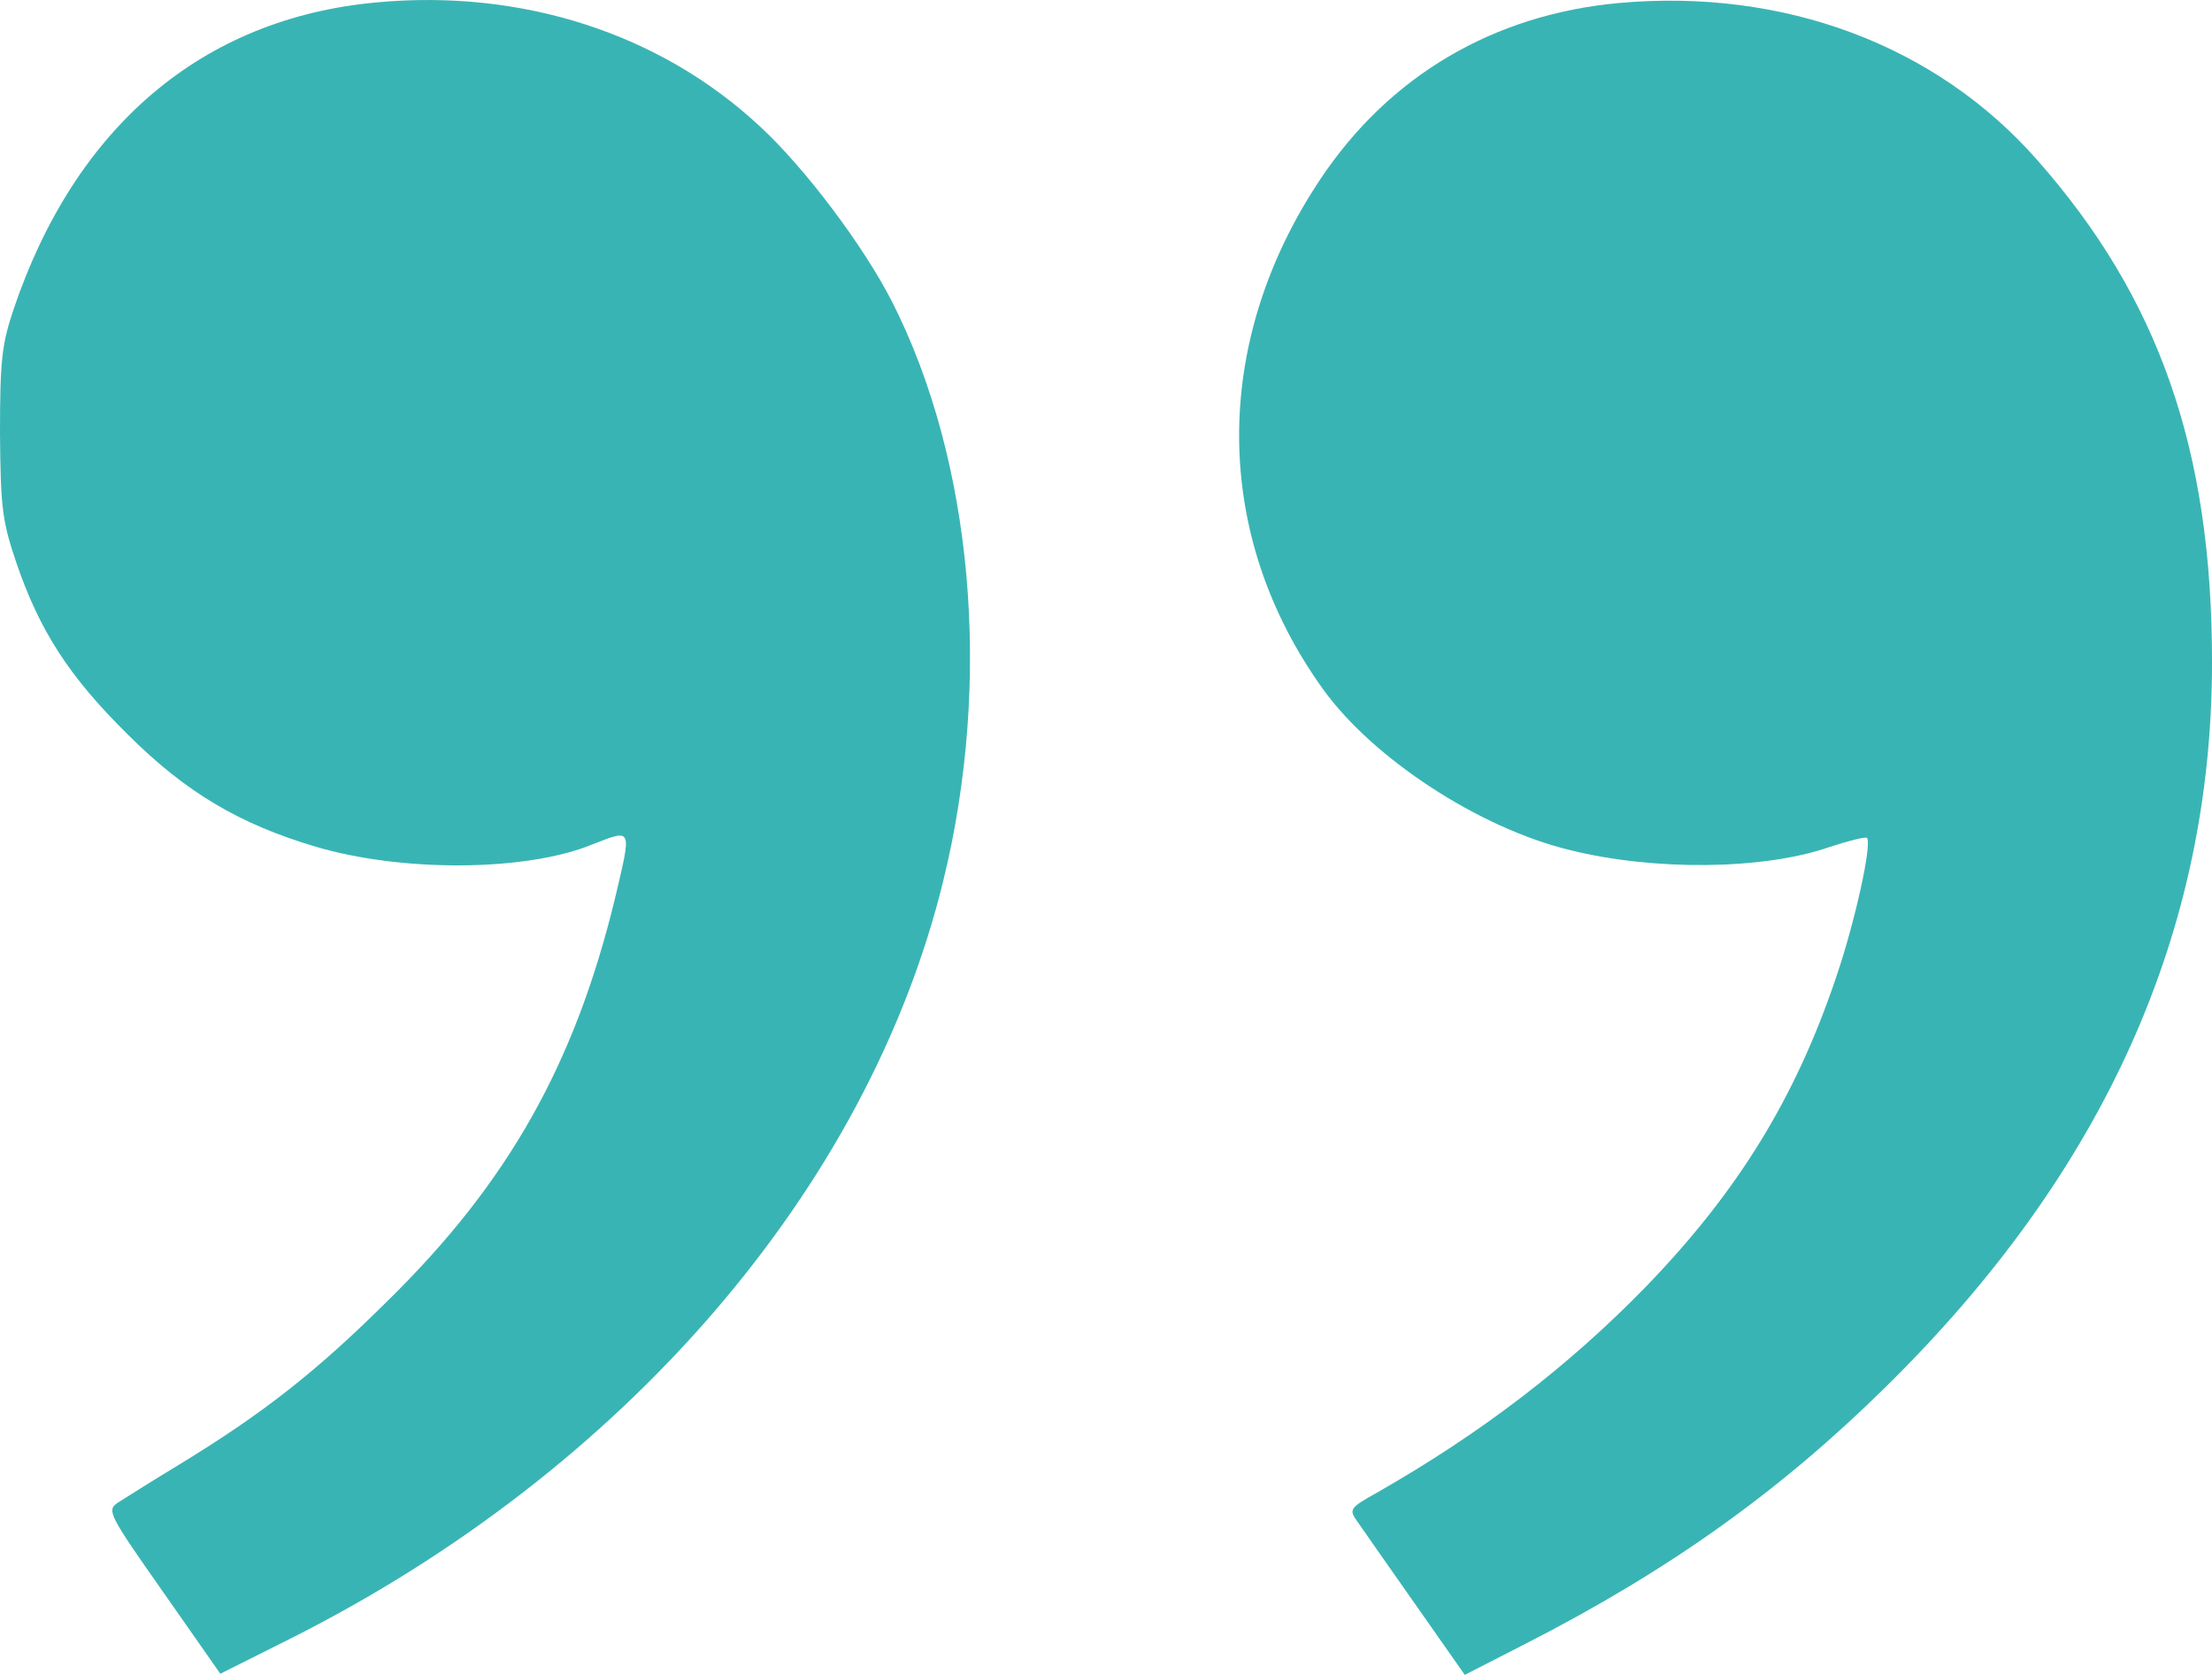
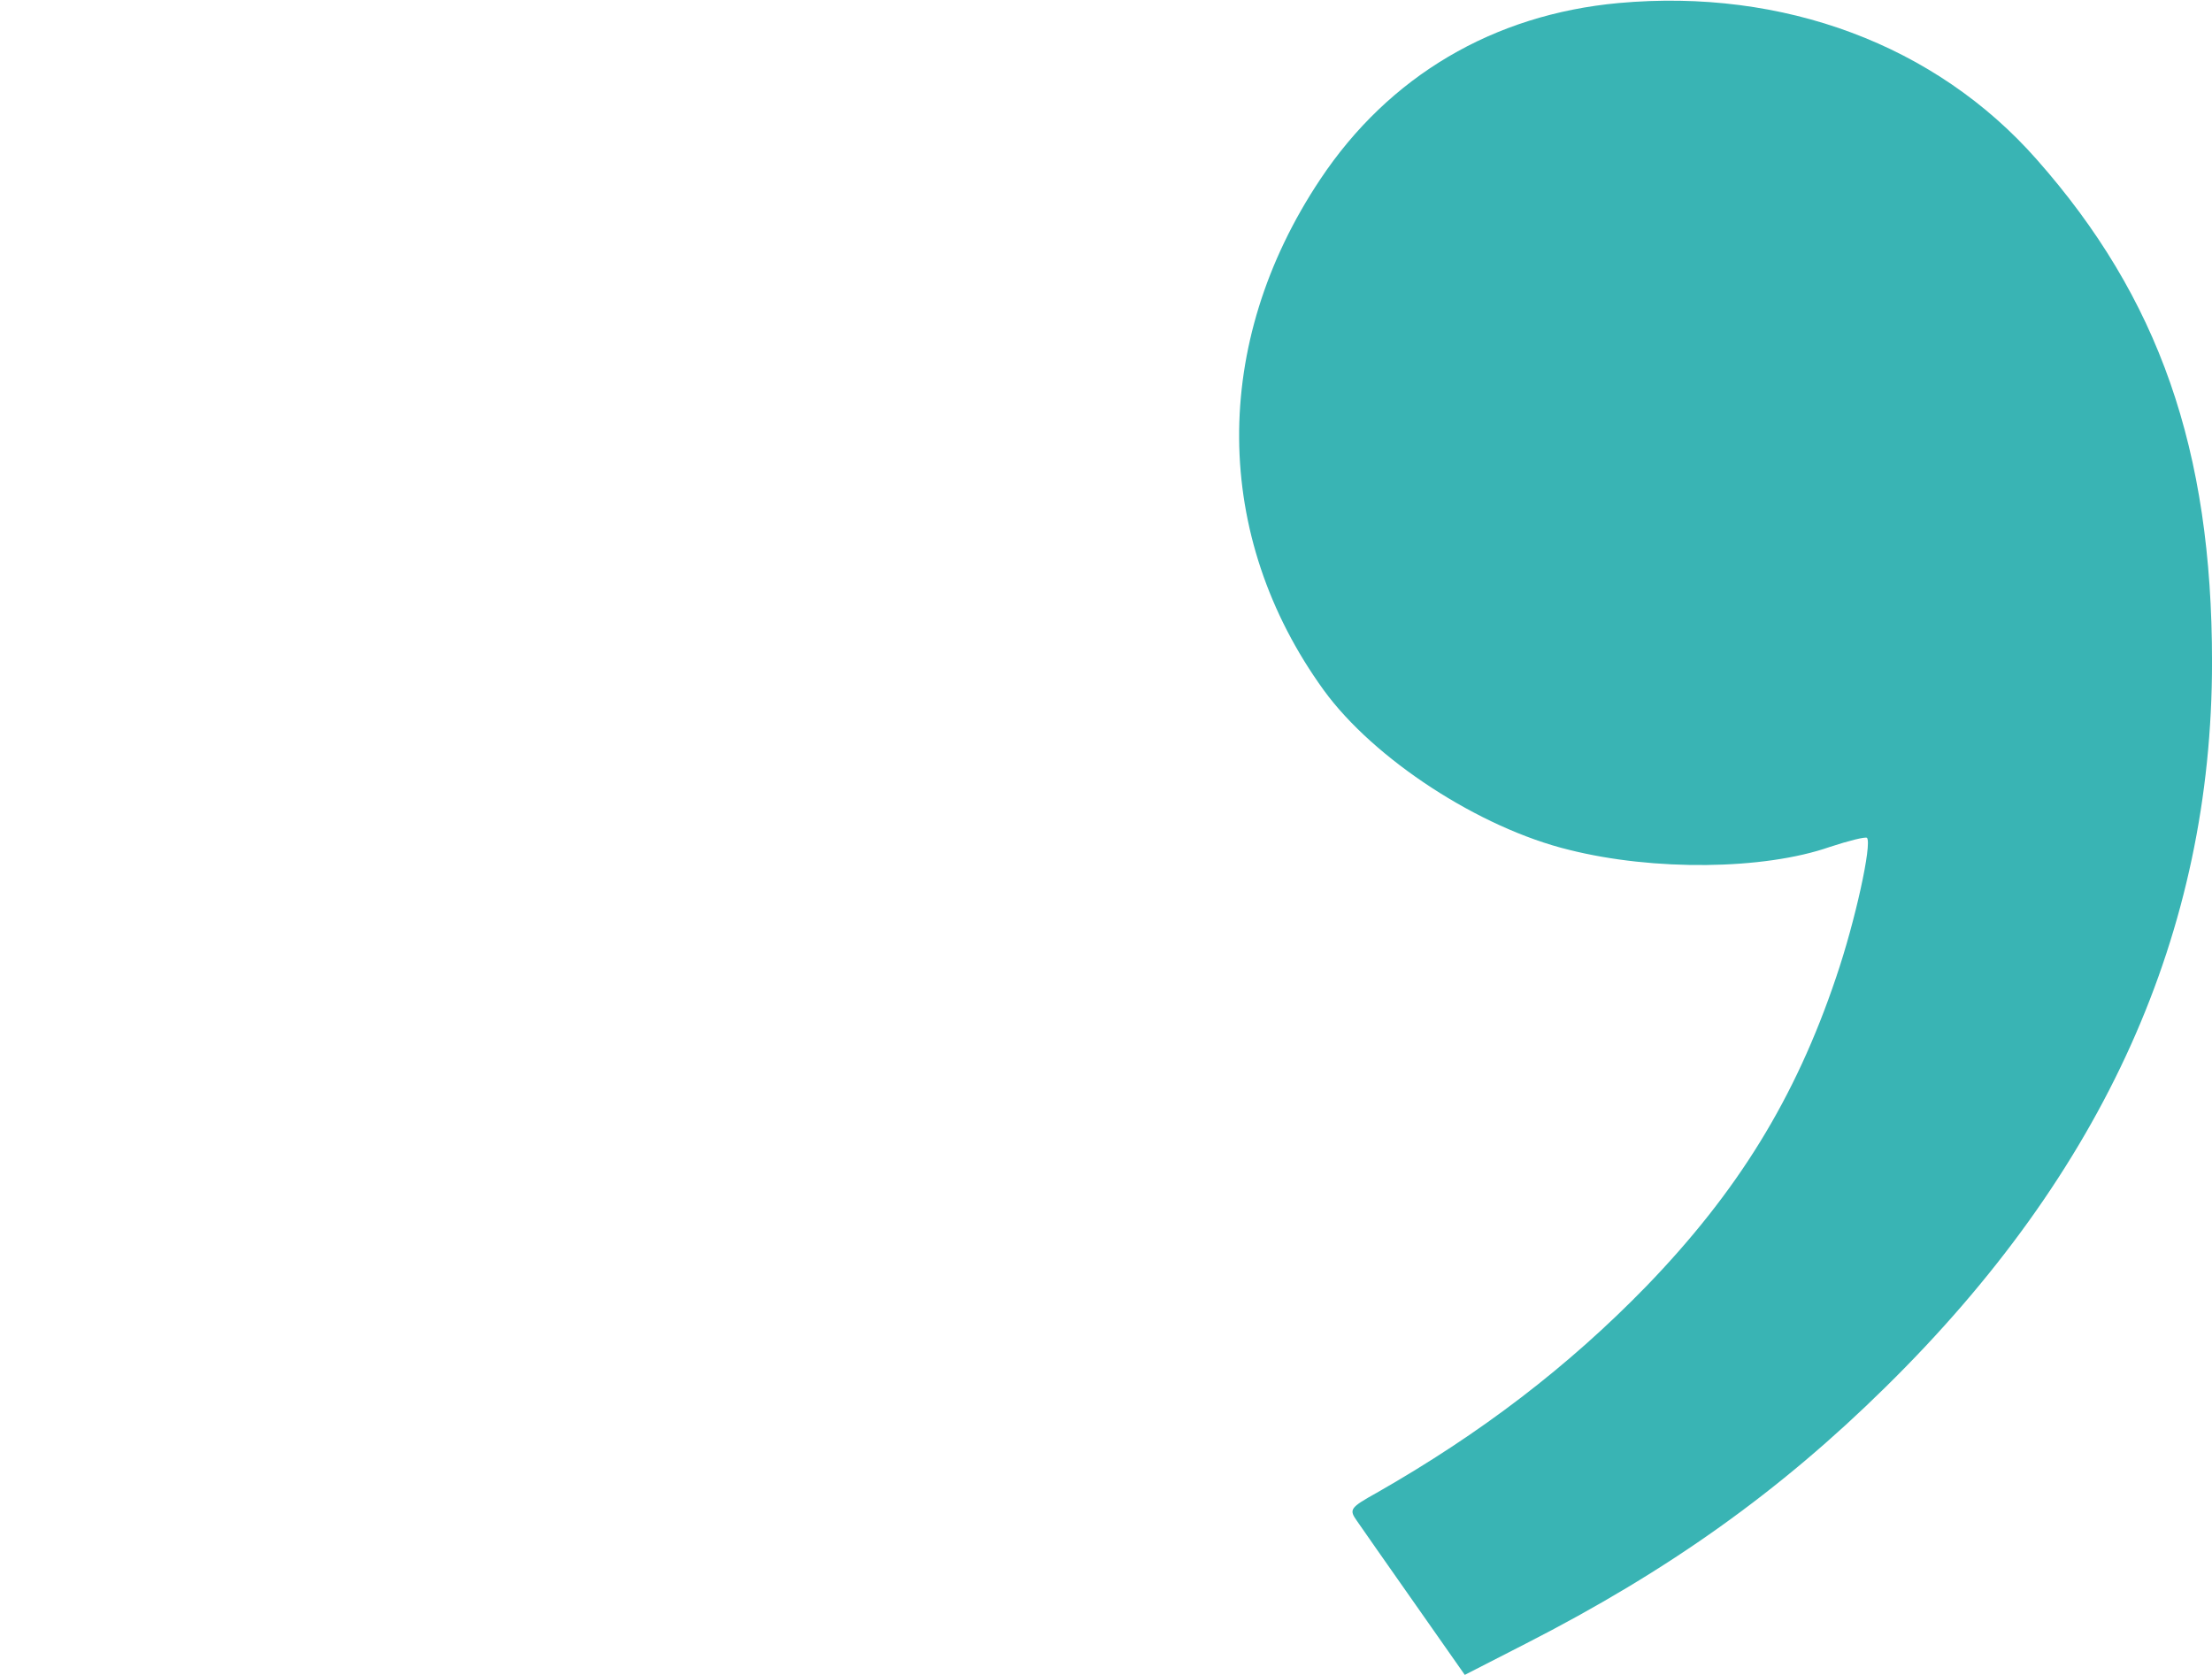
<svg xmlns="http://www.w3.org/2000/svg" width="70" height="53" viewBox="0 0 70 53" fill="none">
-   <path d="M11.897 0.078C6.401 0.587 2.379 4.005 0.424 9.804C0.055 10.913 0 11.422 0 13.713C0.018 16.076 0.074 16.494 0.516 17.803C1.254 19.967 2.195 21.421 4.058 23.257C5.884 25.076 7.581 26.075 9.96 26.784C12.69 27.602 16.619 27.584 18.722 26.73C20.032 26.221 19.995 26.166 19.46 28.439C18.187 33.675 16.084 37.42 12.266 41.165C9.997 43.419 8.319 44.728 5.7 46.328C4.796 46.873 3.91 47.437 3.708 47.564C3.375 47.801 3.468 47.964 5.165 50.382L6.972 52.964L9.186 51.855C19.755 46.546 27.465 37.602 29.845 27.893C31.412 21.53 30.785 14.567 28.221 9.531C27.317 7.768 25.473 5.314 24.053 4.005C20.898 1.059 16.509 -0.359 11.897 0.078Z" fill="#39B4B4" />
  <path d="M51.224 0.096C47.258 0.459 43.956 2.405 41.779 5.677C38.312 10.877 38.367 16.967 41.89 21.839C43.476 24.021 46.815 26.202 49.656 26.893C52.33 27.566 55.816 27.529 57.901 26.802C58.509 26.602 59.026 26.475 59.081 26.512C59.247 26.693 58.712 29.148 58.104 30.929C56.812 34.765 54.986 37.711 52.109 40.692C49.619 43.255 46.852 45.364 43.569 47.237C42.72 47.71 42.683 47.764 42.941 48.128C43.089 48.346 43.919 49.528 44.786 50.764L46.354 53L48.272 52.018C52.828 49.691 56.333 47.182 59.671 43.892C66.588 37.092 70.001 29.493 70.001 20.948C70.001 14.222 68.322 9.422 64.449 5.041C61.258 1.423 56.444 -0.377 51.224 0.096Z" fill="#39B4B4" />
</svg>